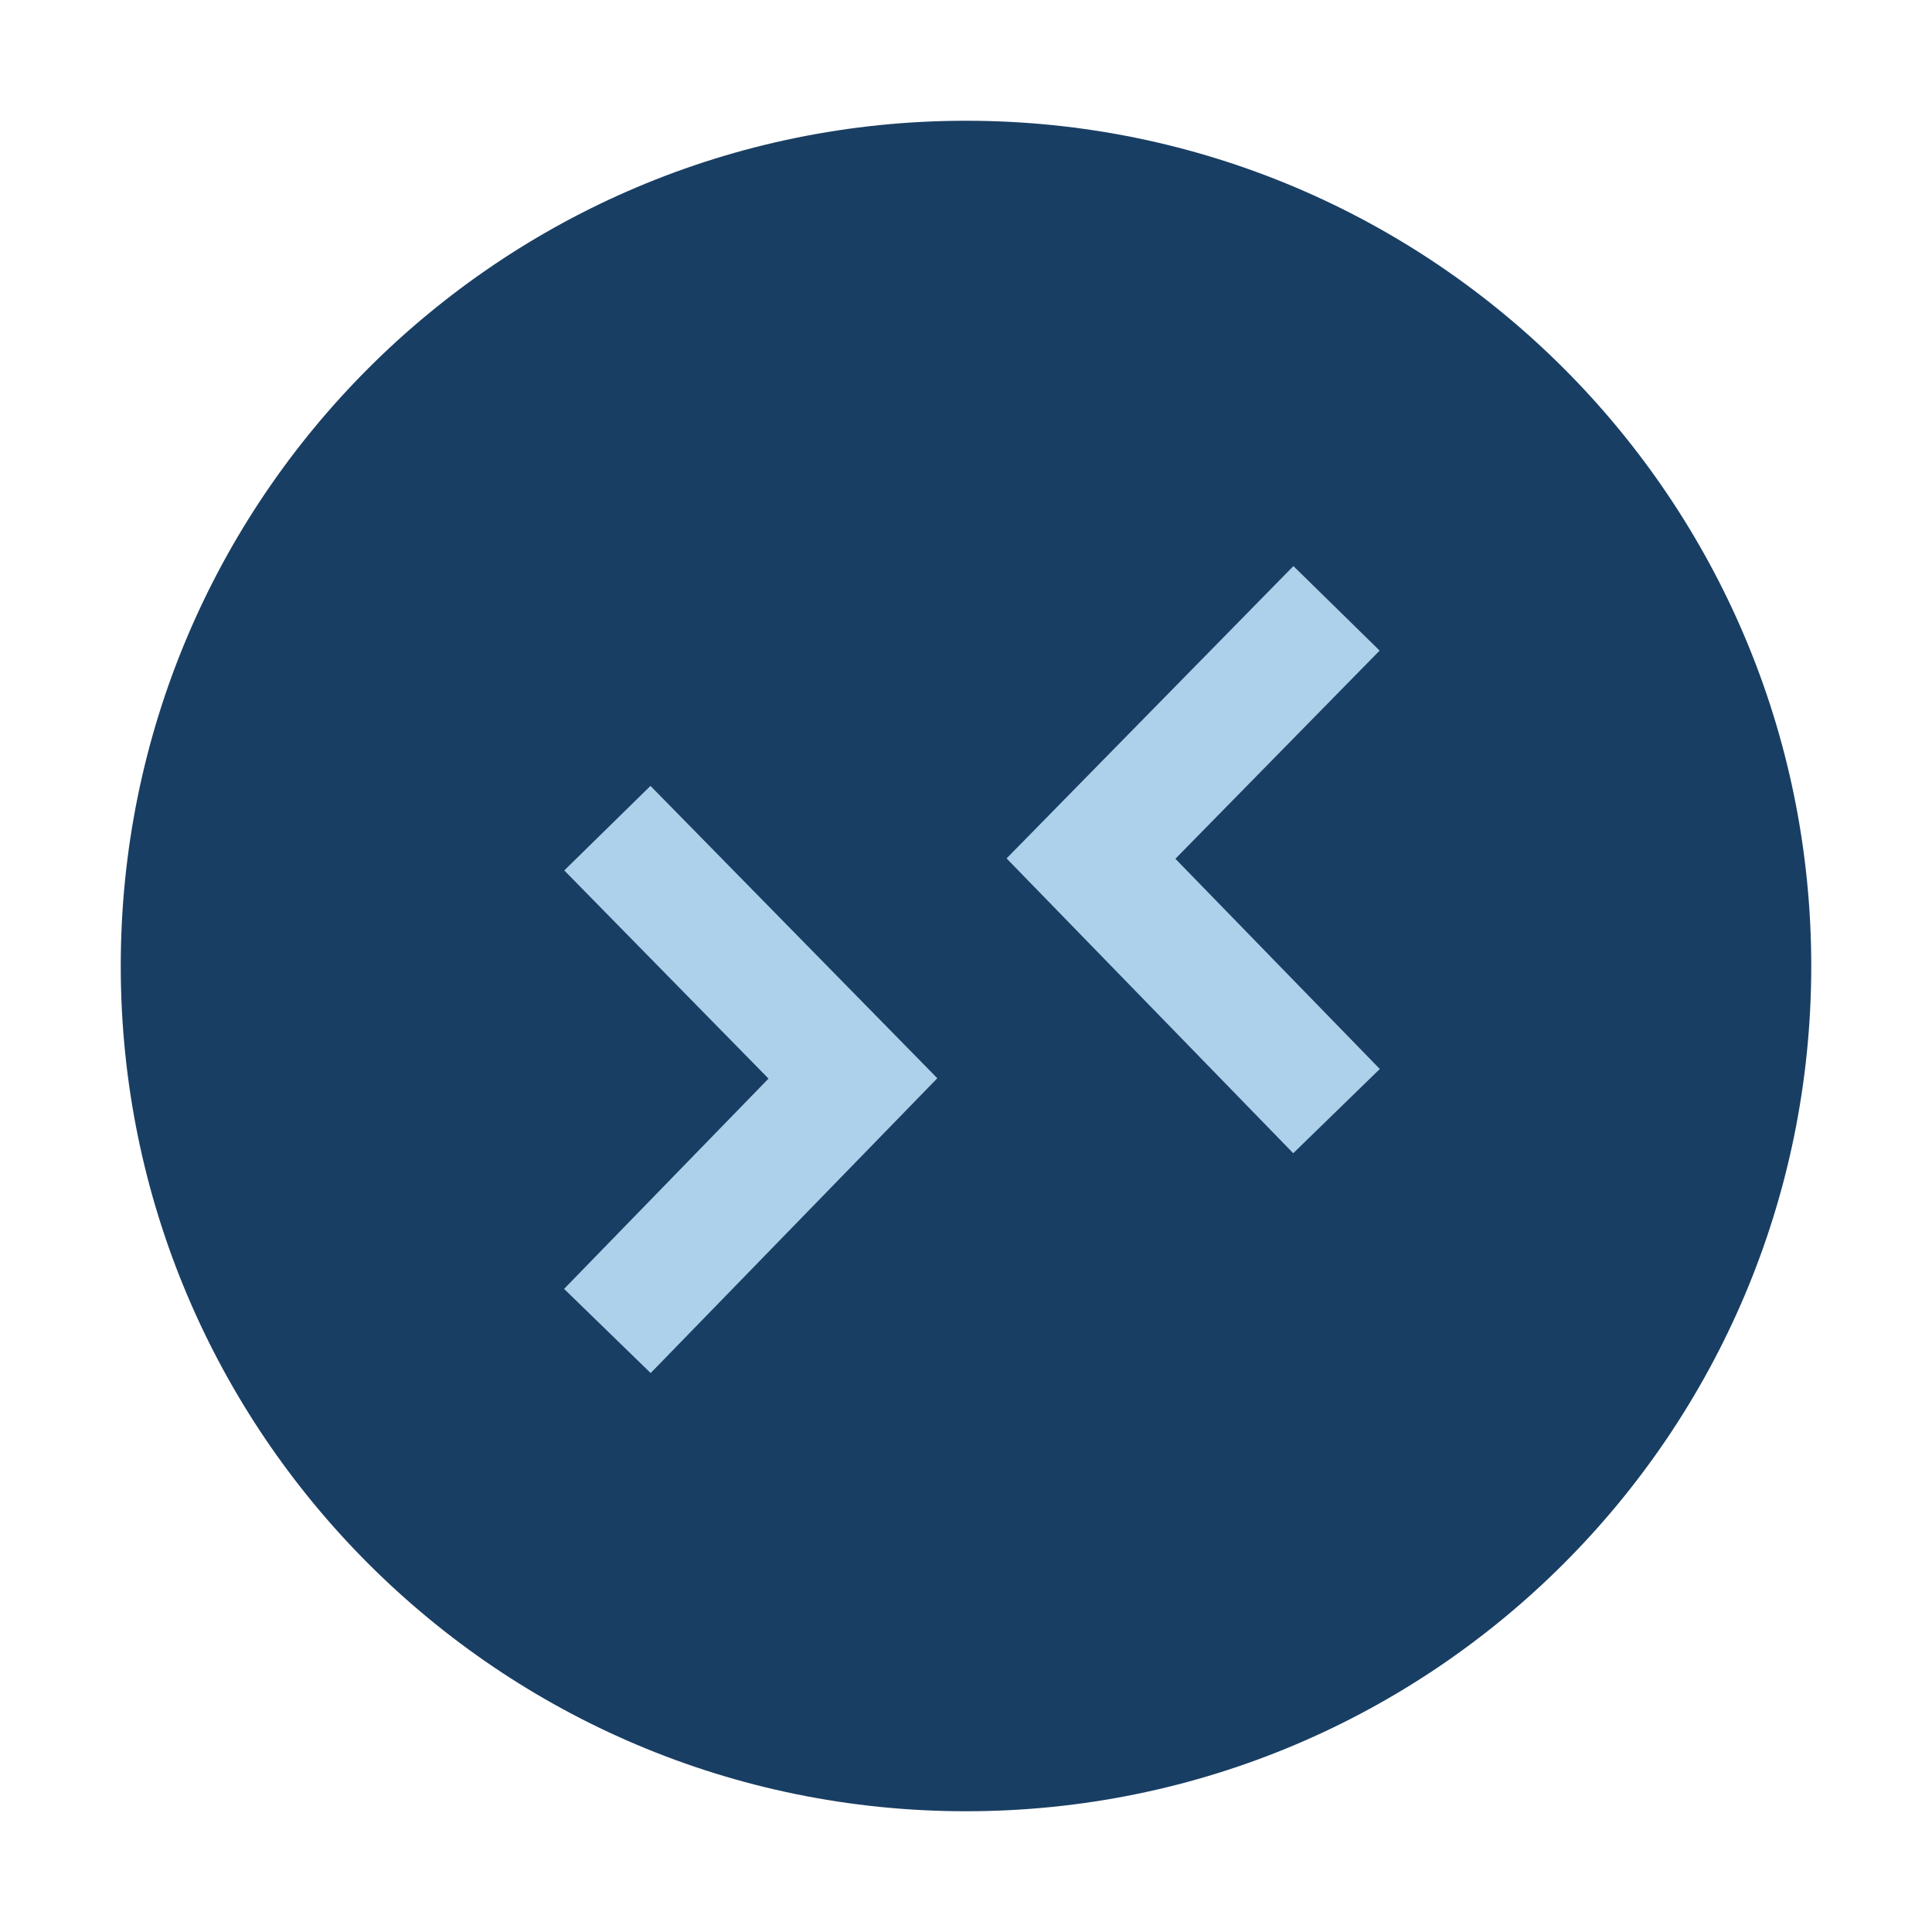
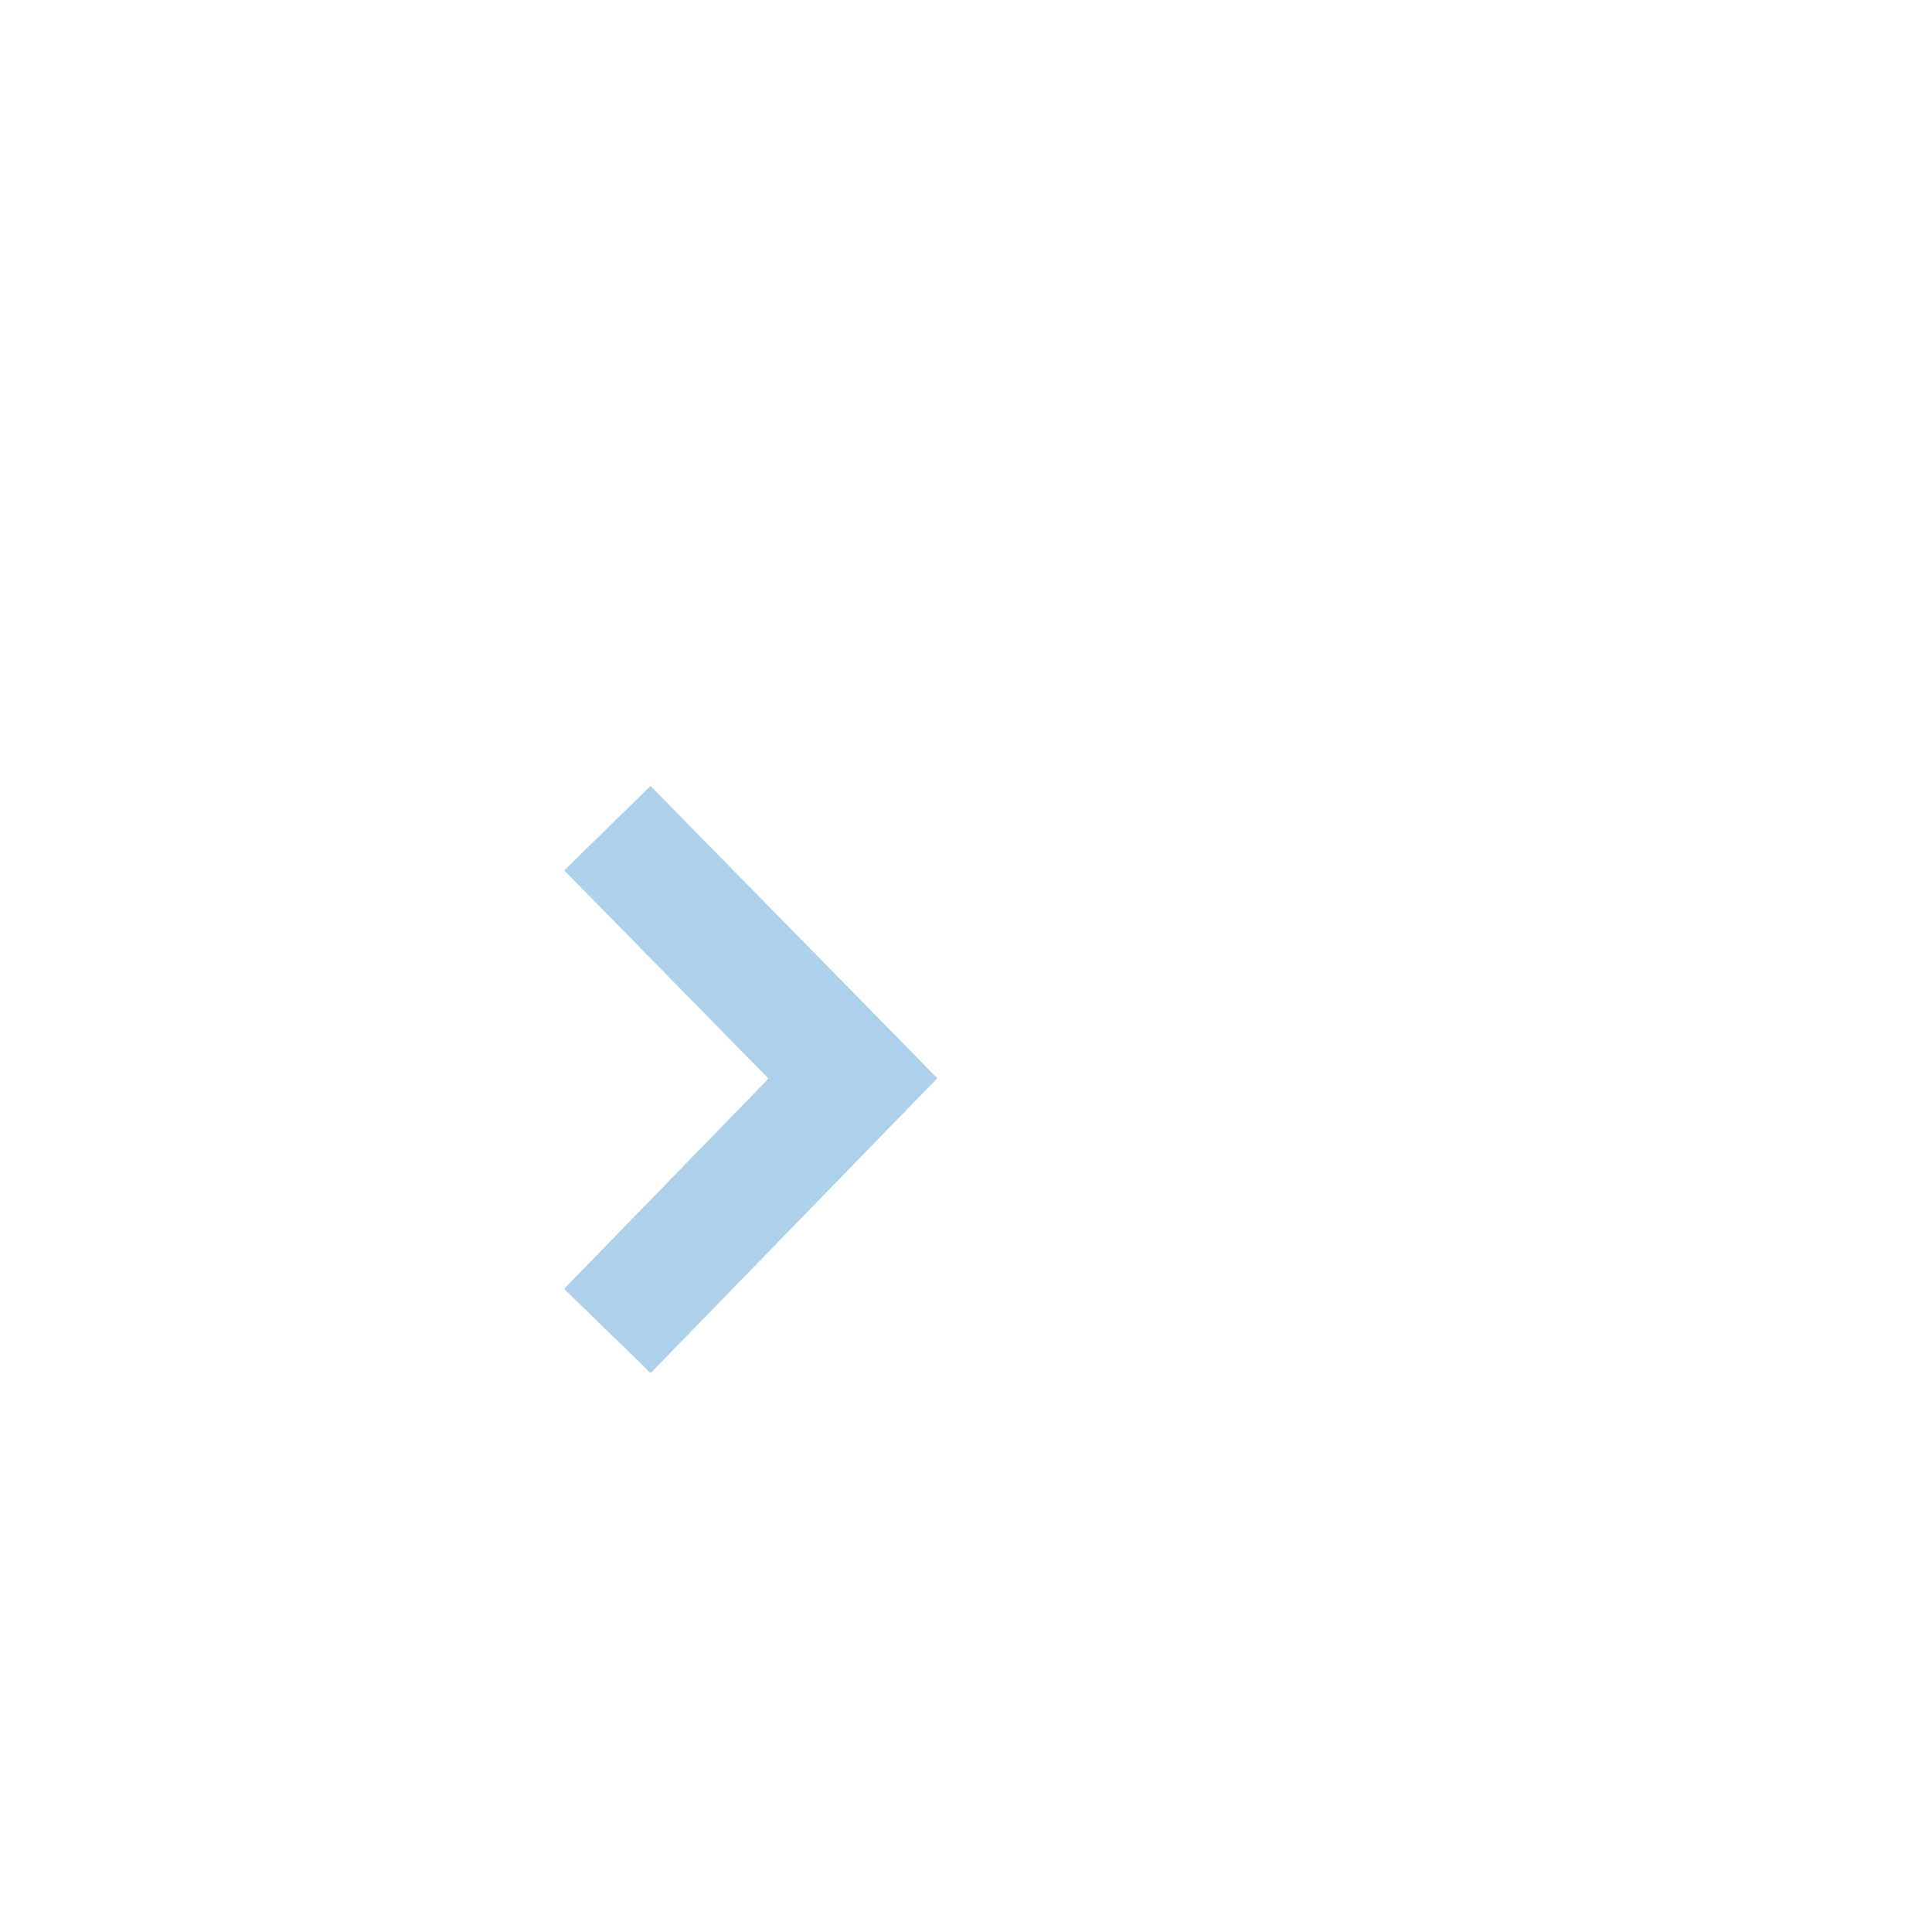
<svg xmlns="http://www.w3.org/2000/svg" width="500px" height="500px" viewBox="0 0 500 500" version="1.1">
  <g id="surface1">
-     <path style=" stroke:none;fill-rule:nonzero;fill:rgb(9.804%,24.314%,38.824%);fill-opacity:1;" d="M 468.75 250 C 468.75 370.812 370.812 468.75 250 468.75 C 129.188 468.75 31.25 370.812 31.25 250 C 31.25 129.188 129.188 31.25 250 31.25 C 370.812 31.25 468.75 129.188 468.75 250 Z M 468.75 250 " />
    <path style=" stroke:none;fill-rule:nonzero;fill:rgb(67.843%,81.961%,91.765%);fill-opacity:1;" d="M 168.391 355.344 L 145.984 333.562 L 198.891 279.141 L 146.031 225.266 L 168.344 203.391 L 242.578 279.047 Z M 168.391 355.344 " />
-     <path style=" stroke:none;fill-rule:nonzero;fill:rgb(67.843%,81.961%,91.765%);fill-opacity:1;" d="M 334.688 298.453 L 357.094 276.656 L 304.188 222.25 L 357.047 168.375 L 334.734 146.5 L 260.5 222.156 Z M 334.688 298.453 " />
  </g>
</svg>